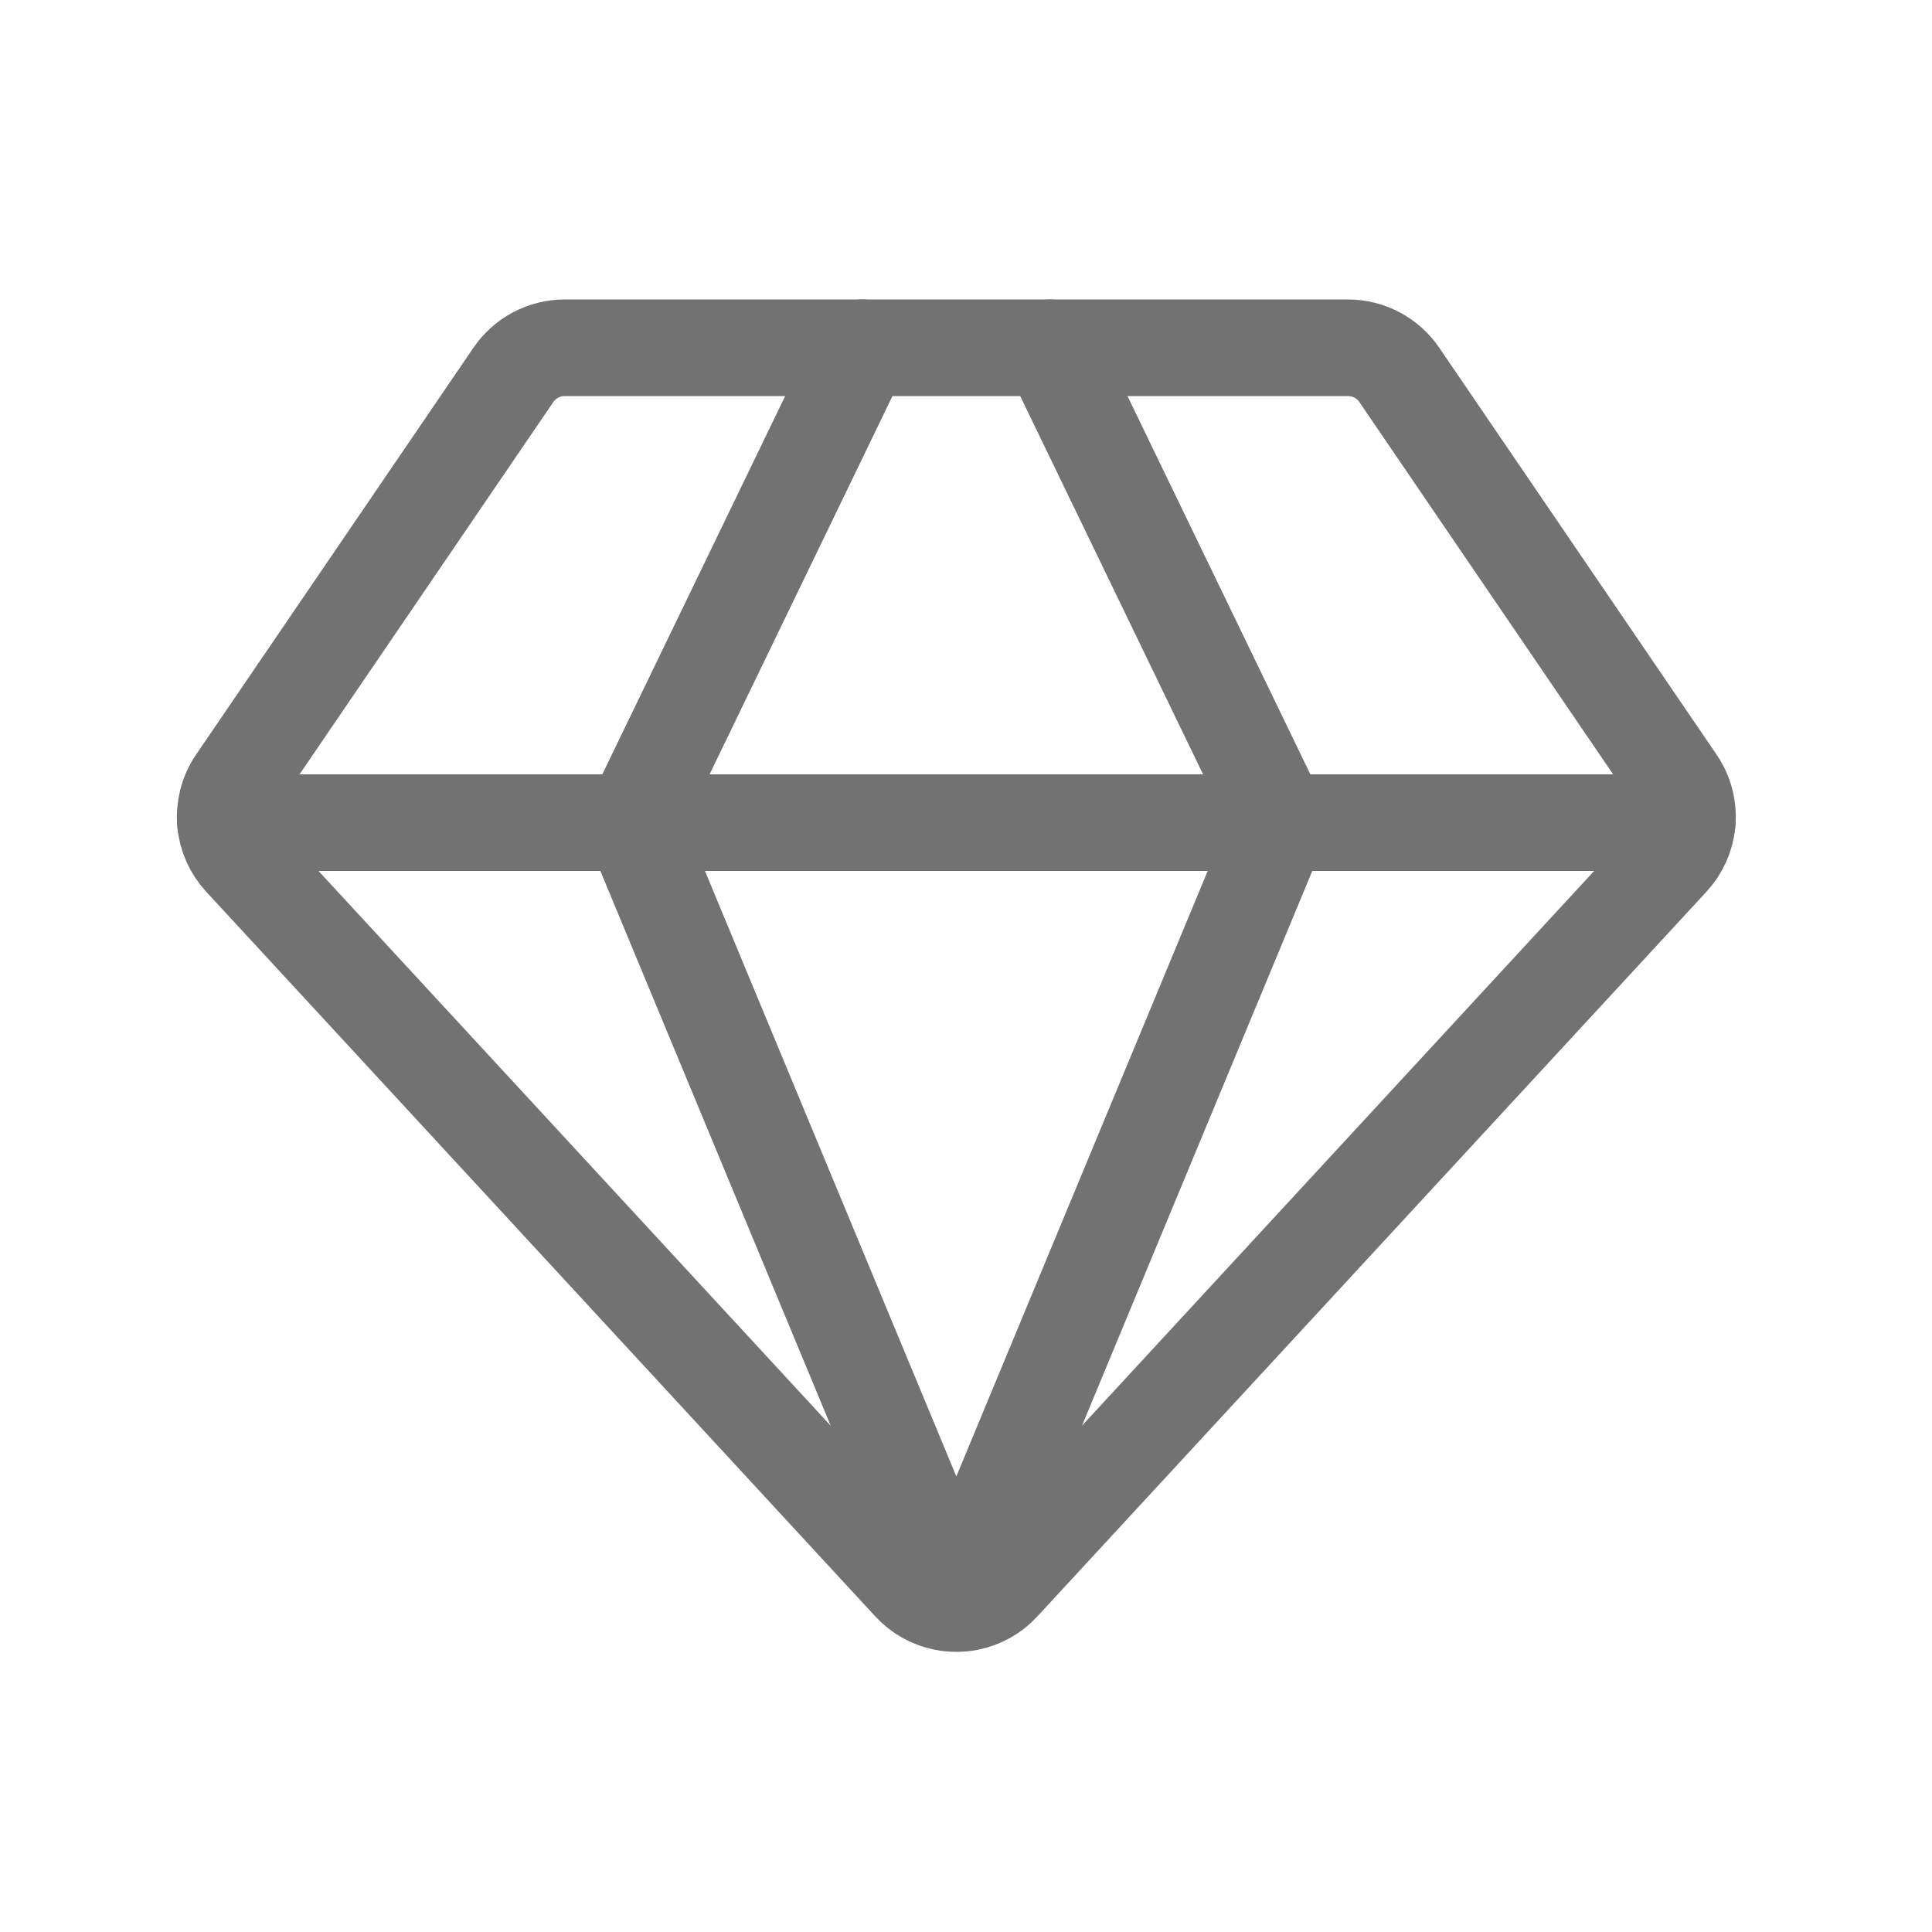
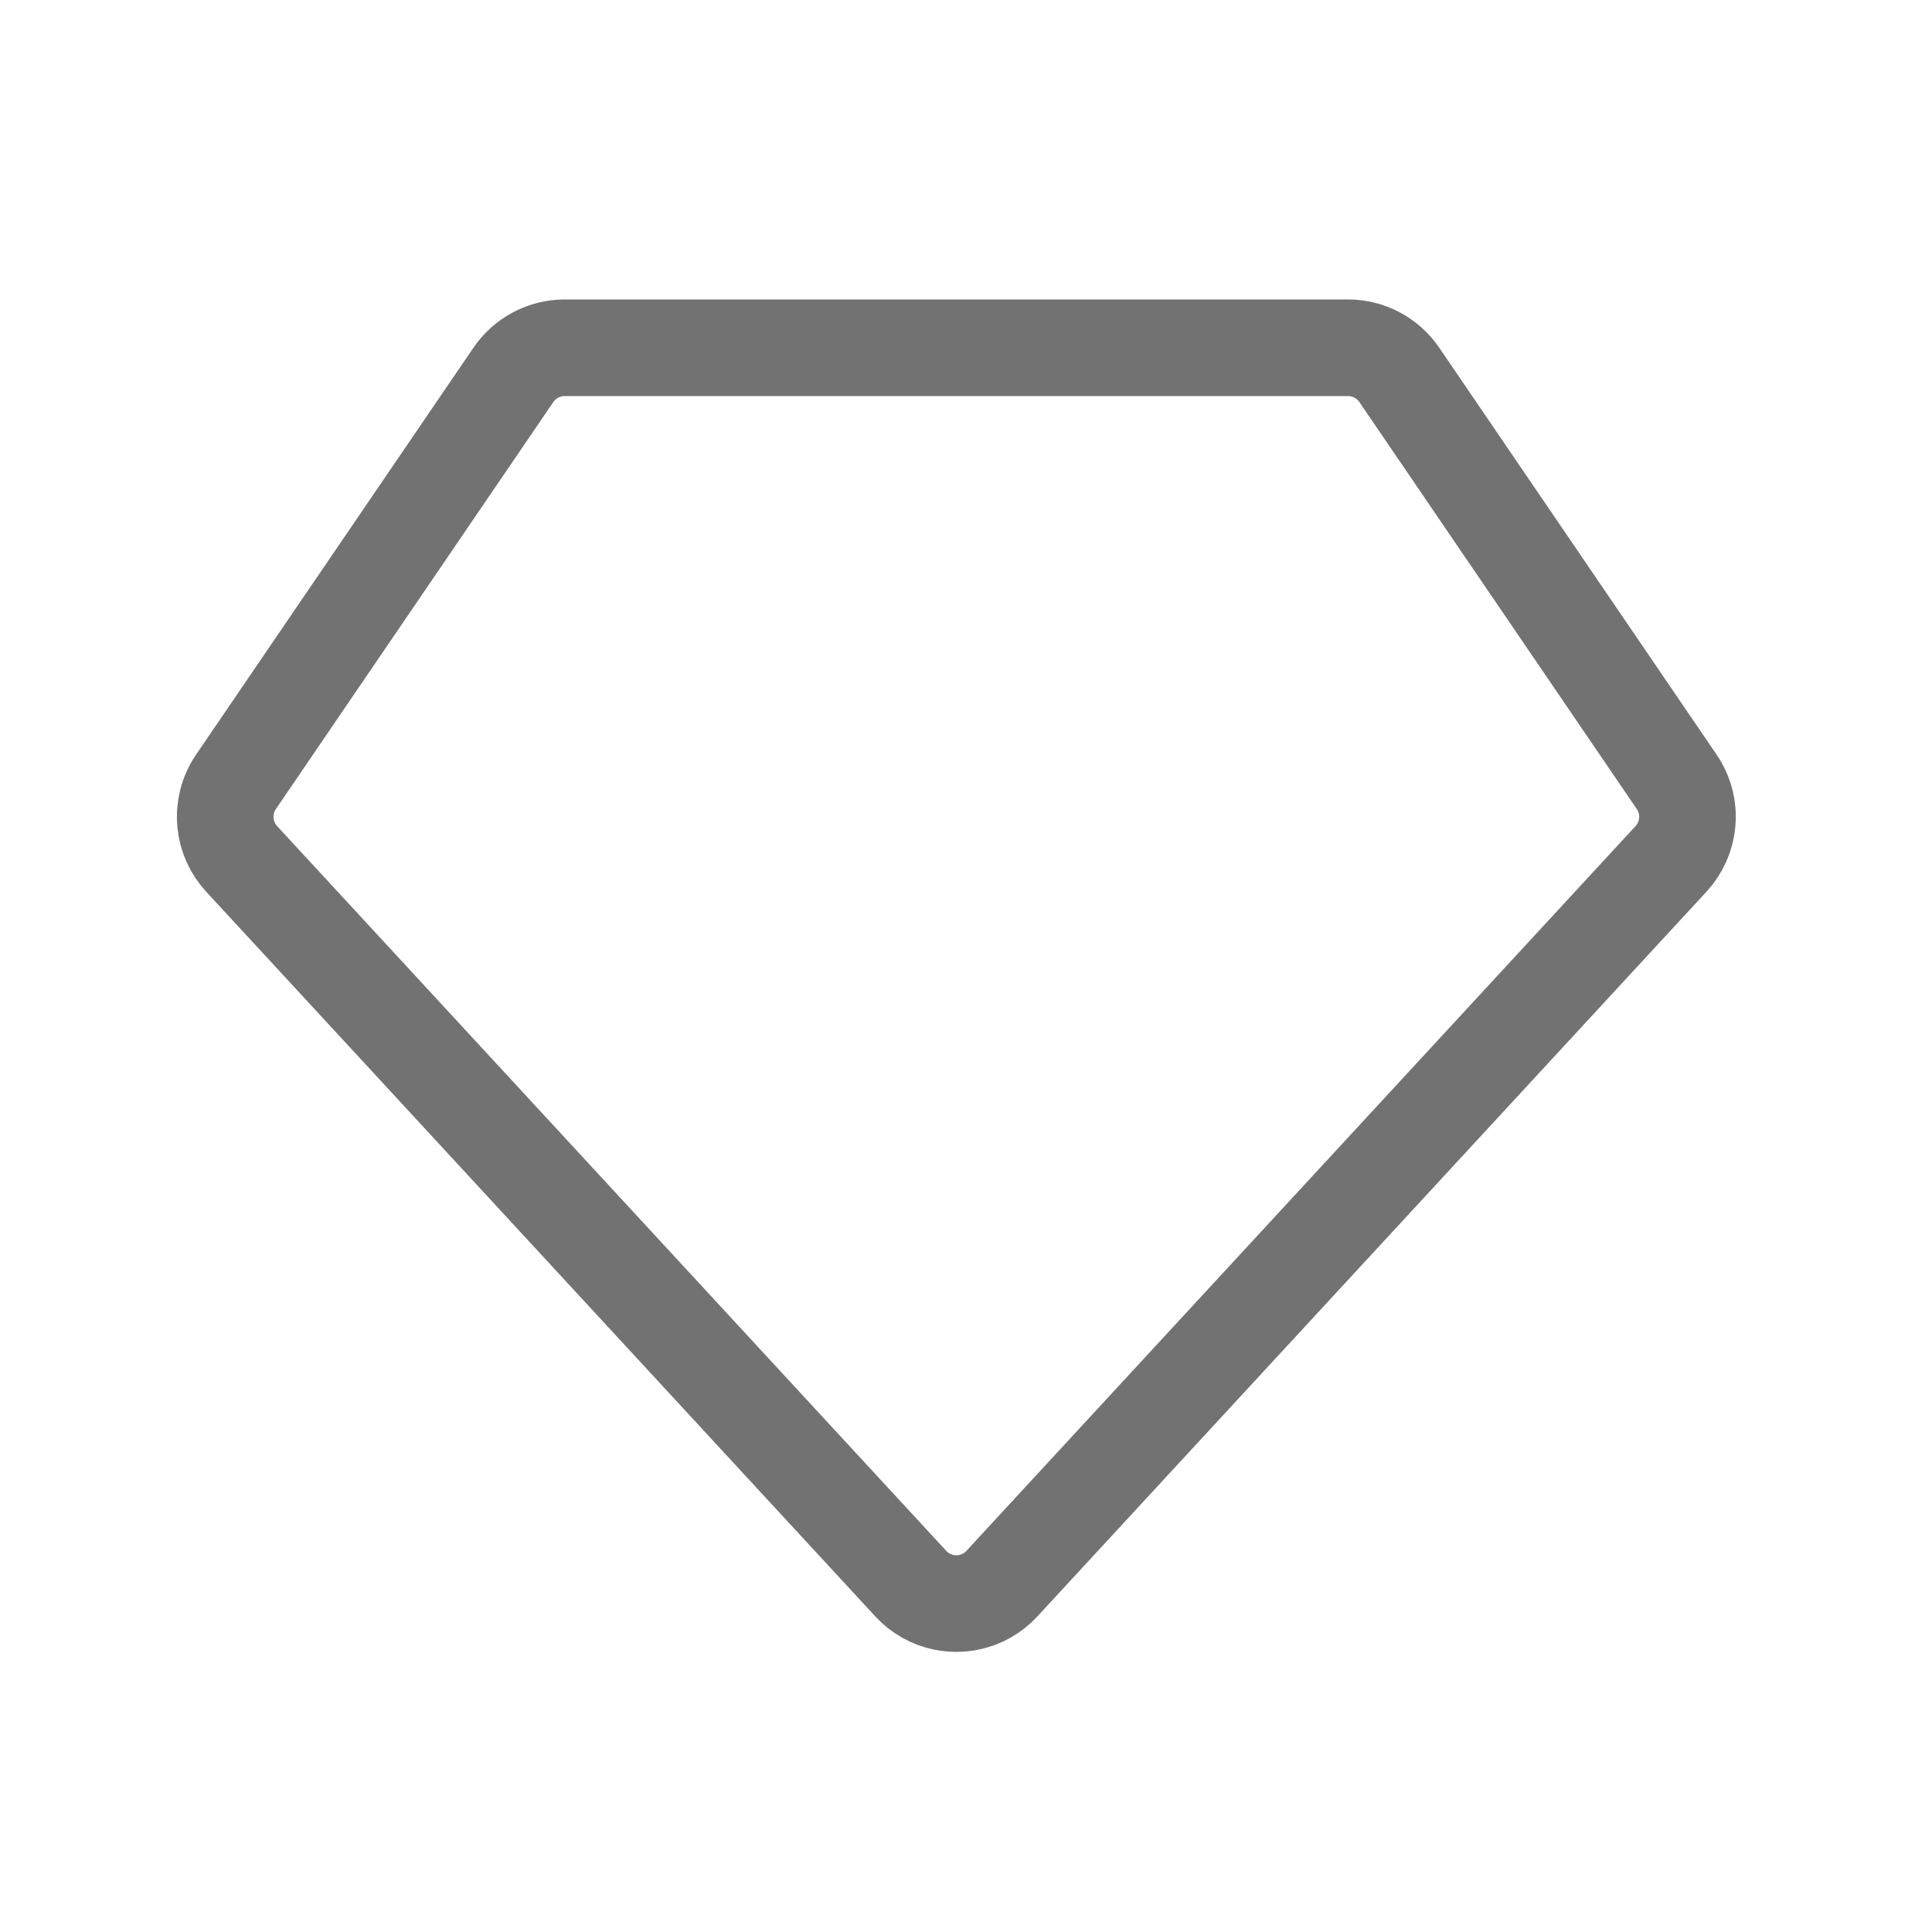
<svg xmlns="http://www.w3.org/2000/svg" width="100" height="100" viewBox="0 0 100 100" fill="none">
  <path d="M87.329 42.579C87.264 43.28 86.969 43.94 86.491 44.457L51.86 81.966C51.402 82.466 50.797 82.806 50.133 82.939C49.715 83.02 49.285 83.02 48.867 82.939C48.202 82.806 47.597 82.466 47.139 81.966L12.508 44.457C12.03 43.94 11.736 43.28 11.671 42.579C11.6 41.833 11.792 41.086 12.214 40.468L26.573 19.403C26.868 18.971 27.264 18.617 27.726 18.373C28.189 18.128 28.704 18 29.228 18H69.772C70.295 18 70.811 18.128 71.273 18.373C71.736 18.617 72.132 18.971 72.427 19.403L86.785 40.468C87.208 41.086 87.4 41.833 87.329 42.579Z" stroke="#727272" stroke-width="5" stroke-miterlimit="10" stroke-linecap="round" stroke-linejoin="round" />
-   <path d="M44.626 18L32.743 42.579L49.5 82.939L66.256 42.579L54.373 18" stroke="#727272" stroke-width="5" stroke-miterlimit="10" stroke-linecap="round" stroke-linejoin="round" />
-   <path d="M11.671 42.579H87.329" stroke="#727272" stroke-width="5" stroke-miterlimit="10" stroke-linecap="round" stroke-linejoin="round" />
</svg>